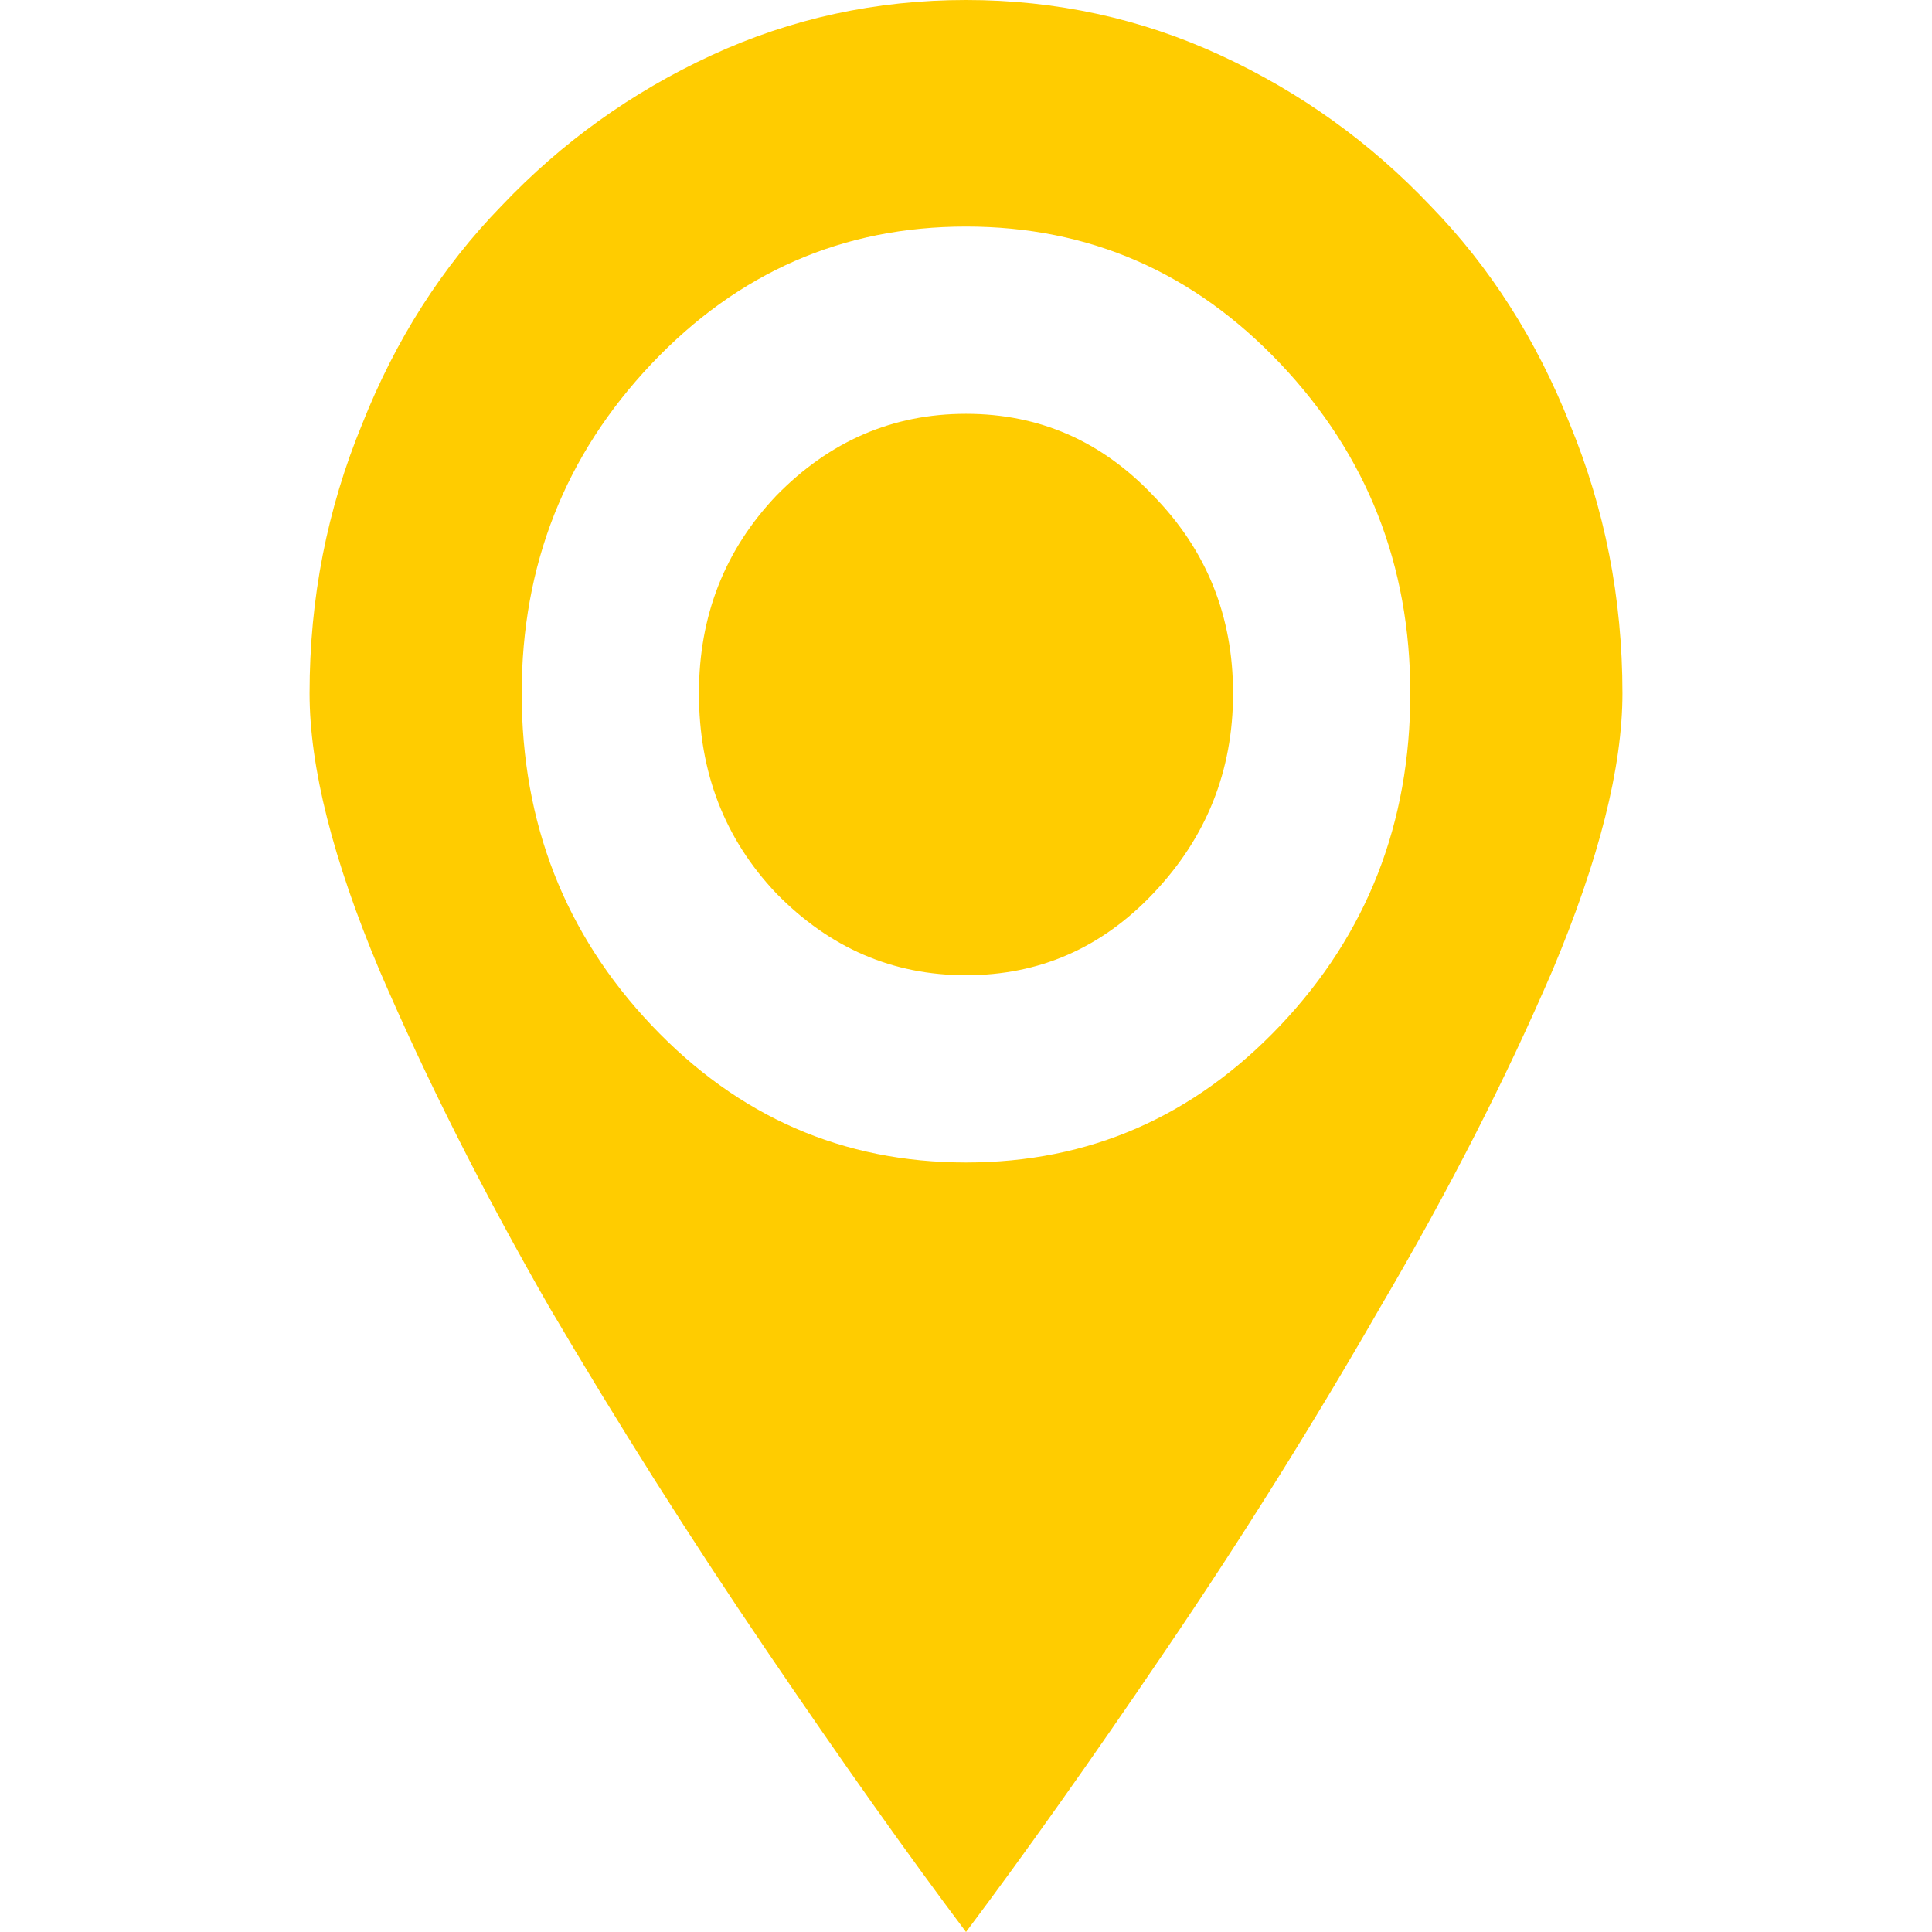
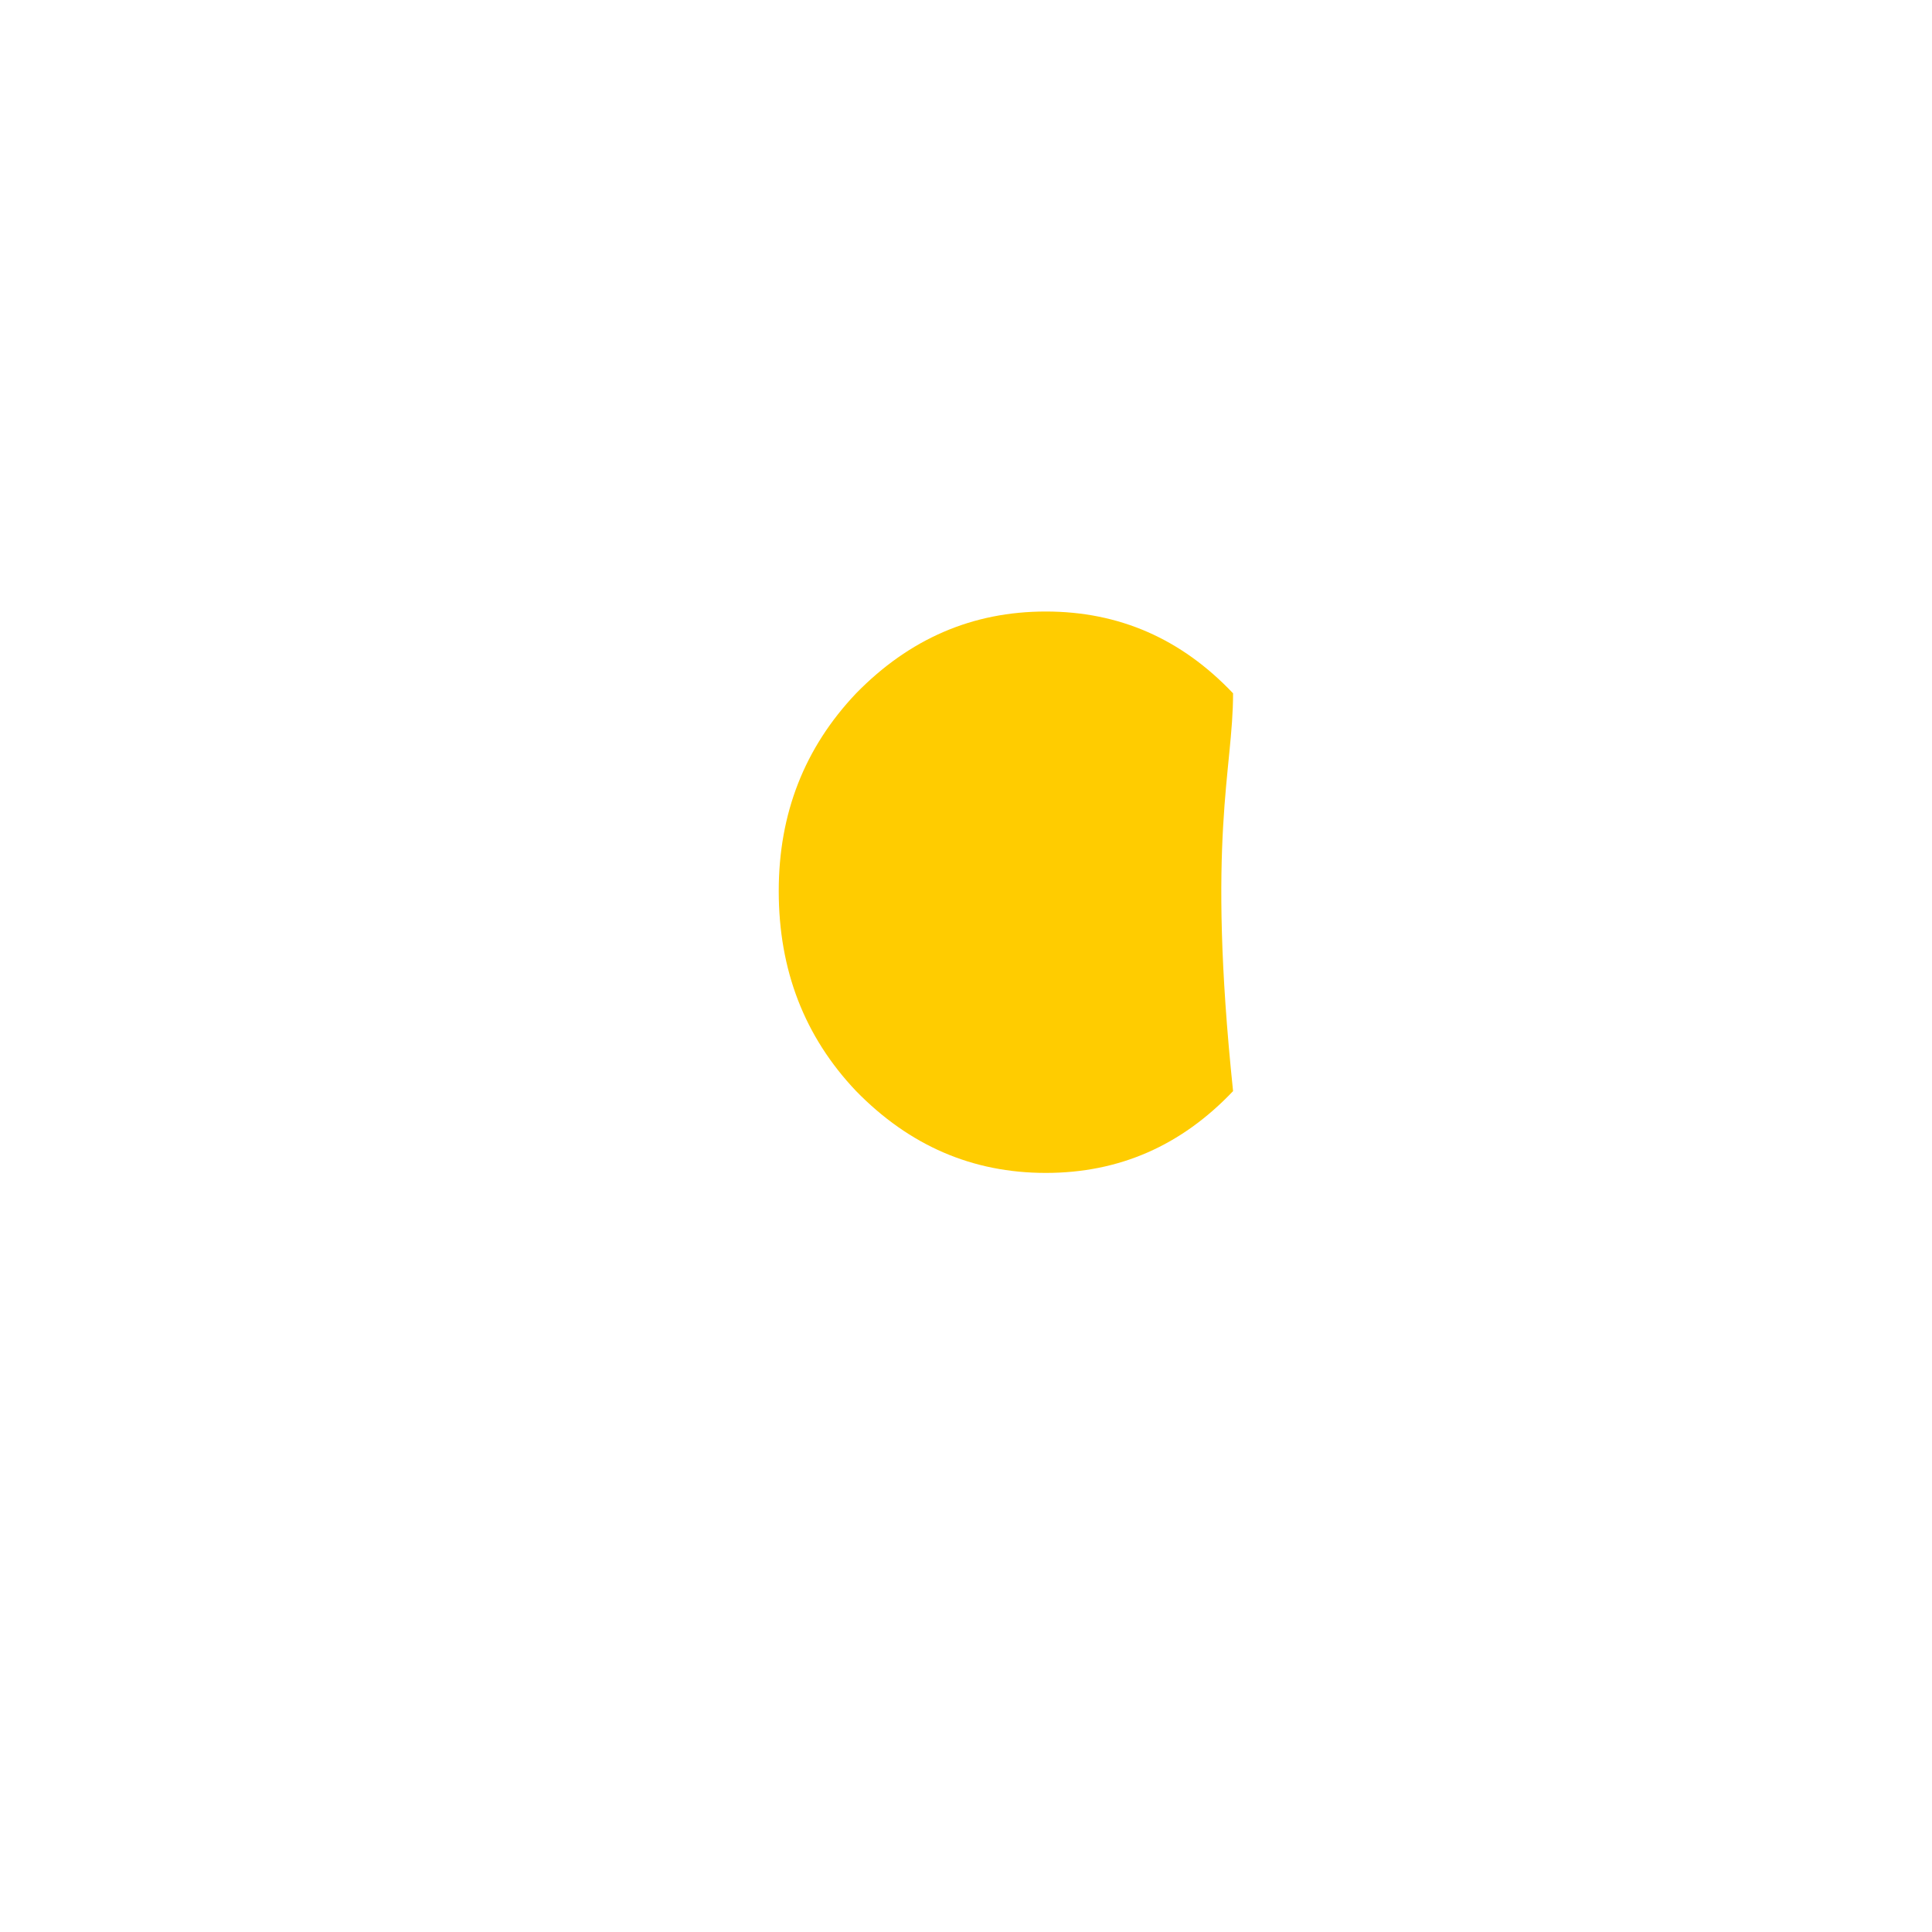
<svg xmlns="http://www.w3.org/2000/svg" x="0px" y="0px" viewBox="0 0 512 512" style="enable-background:new 0 0 512 512;" xml:space="preserve">
  <g>
-     <path style="fill-rule:evenodd;clip-rule:evenodd;fill:#FFCC00;" d="M339.314,96.385c22.954,24.229,34.431,53.347,34.431,87.352 c0,34.431-11.477,63.761-34.431,87.99s-50.69,36.344-83.314,36.344s-60.36-12.115-83.314-36.344s-34.431-53.559-34.431-87.99 c0-34.006,11.477-63.123,34.431-87.352S223.376,60.042,256,60.042S316.36,72.156,339.314,96.385L339.314,96.385z M82.039,183.738 c0,19.553,6.164,43.995,18.491,73.325c12.433,28.905,27.417,58.66,45.058,89.371c18.066,30.712,37.194,60.998,57.491,90.859 C222.951,466.624,240.591,491.49,256,512c15.409-20.51,33.049-45.376,52.922-74.707c20.297-29.861,39.213-60.148,56.853-90.859 c18.066-30.711,33.262-60.467,45.695-89.371c12.327-29.33,18.491-53.772,18.491-73.325c0-25.186-4.676-48.883-13.921-71.306 c-8.82-22.316-21.147-41.657-36.981-57.916c-15.94-16.79-34.431-30.074-55.578-39.851C302.333,4.888,279.804,0,256,0 c-23.804,0-46.333,4.888-67.48,14.665c-21.147,9.777-39.638,23.06-55.578,39.851c-15.834,16.259-28.161,35.6-36.981,57.916 C86.715,134.854,82.039,158.552,82.039,183.738L82.039,183.738z" />
-     <path style="fill-rule:evenodd;clip-rule:evenodd;fill:#FFCC00;" d="M326.775,183.738c0-20.51-7.014-37.938-21.147-52.39 c-13.709-14.452-30.18-21.679-49.627-21.679s-36.131,7.226-50.265,21.679c-13.709,14.452-20.51,31.88-20.51,52.39 c0,20.935,6.801,38.575,20.51,53.028c14.134,14.452,30.818,21.679,50.265,21.679s35.919-7.226,49.627-21.679 C319.761,221.888,326.775,204.247,326.775,183.738L326.775,183.738z" />
+     <path style="fill-rule:evenodd;clip-rule:evenodd;fill:#FFCC00;" d="M326.775,183.738c-13.709-14.452-30.18-21.679-49.627-21.679s-36.131,7.226-50.265,21.679c-13.709,14.452-20.51,31.88-20.51,52.39 c0,20.935,6.801,38.575,20.51,53.028c14.134,14.452,30.818,21.679,50.265,21.679s35.919-7.226,49.627-21.679 C319.761,221.888,326.775,204.247,326.775,183.738L326.775,183.738z" />
  </g>
</svg>